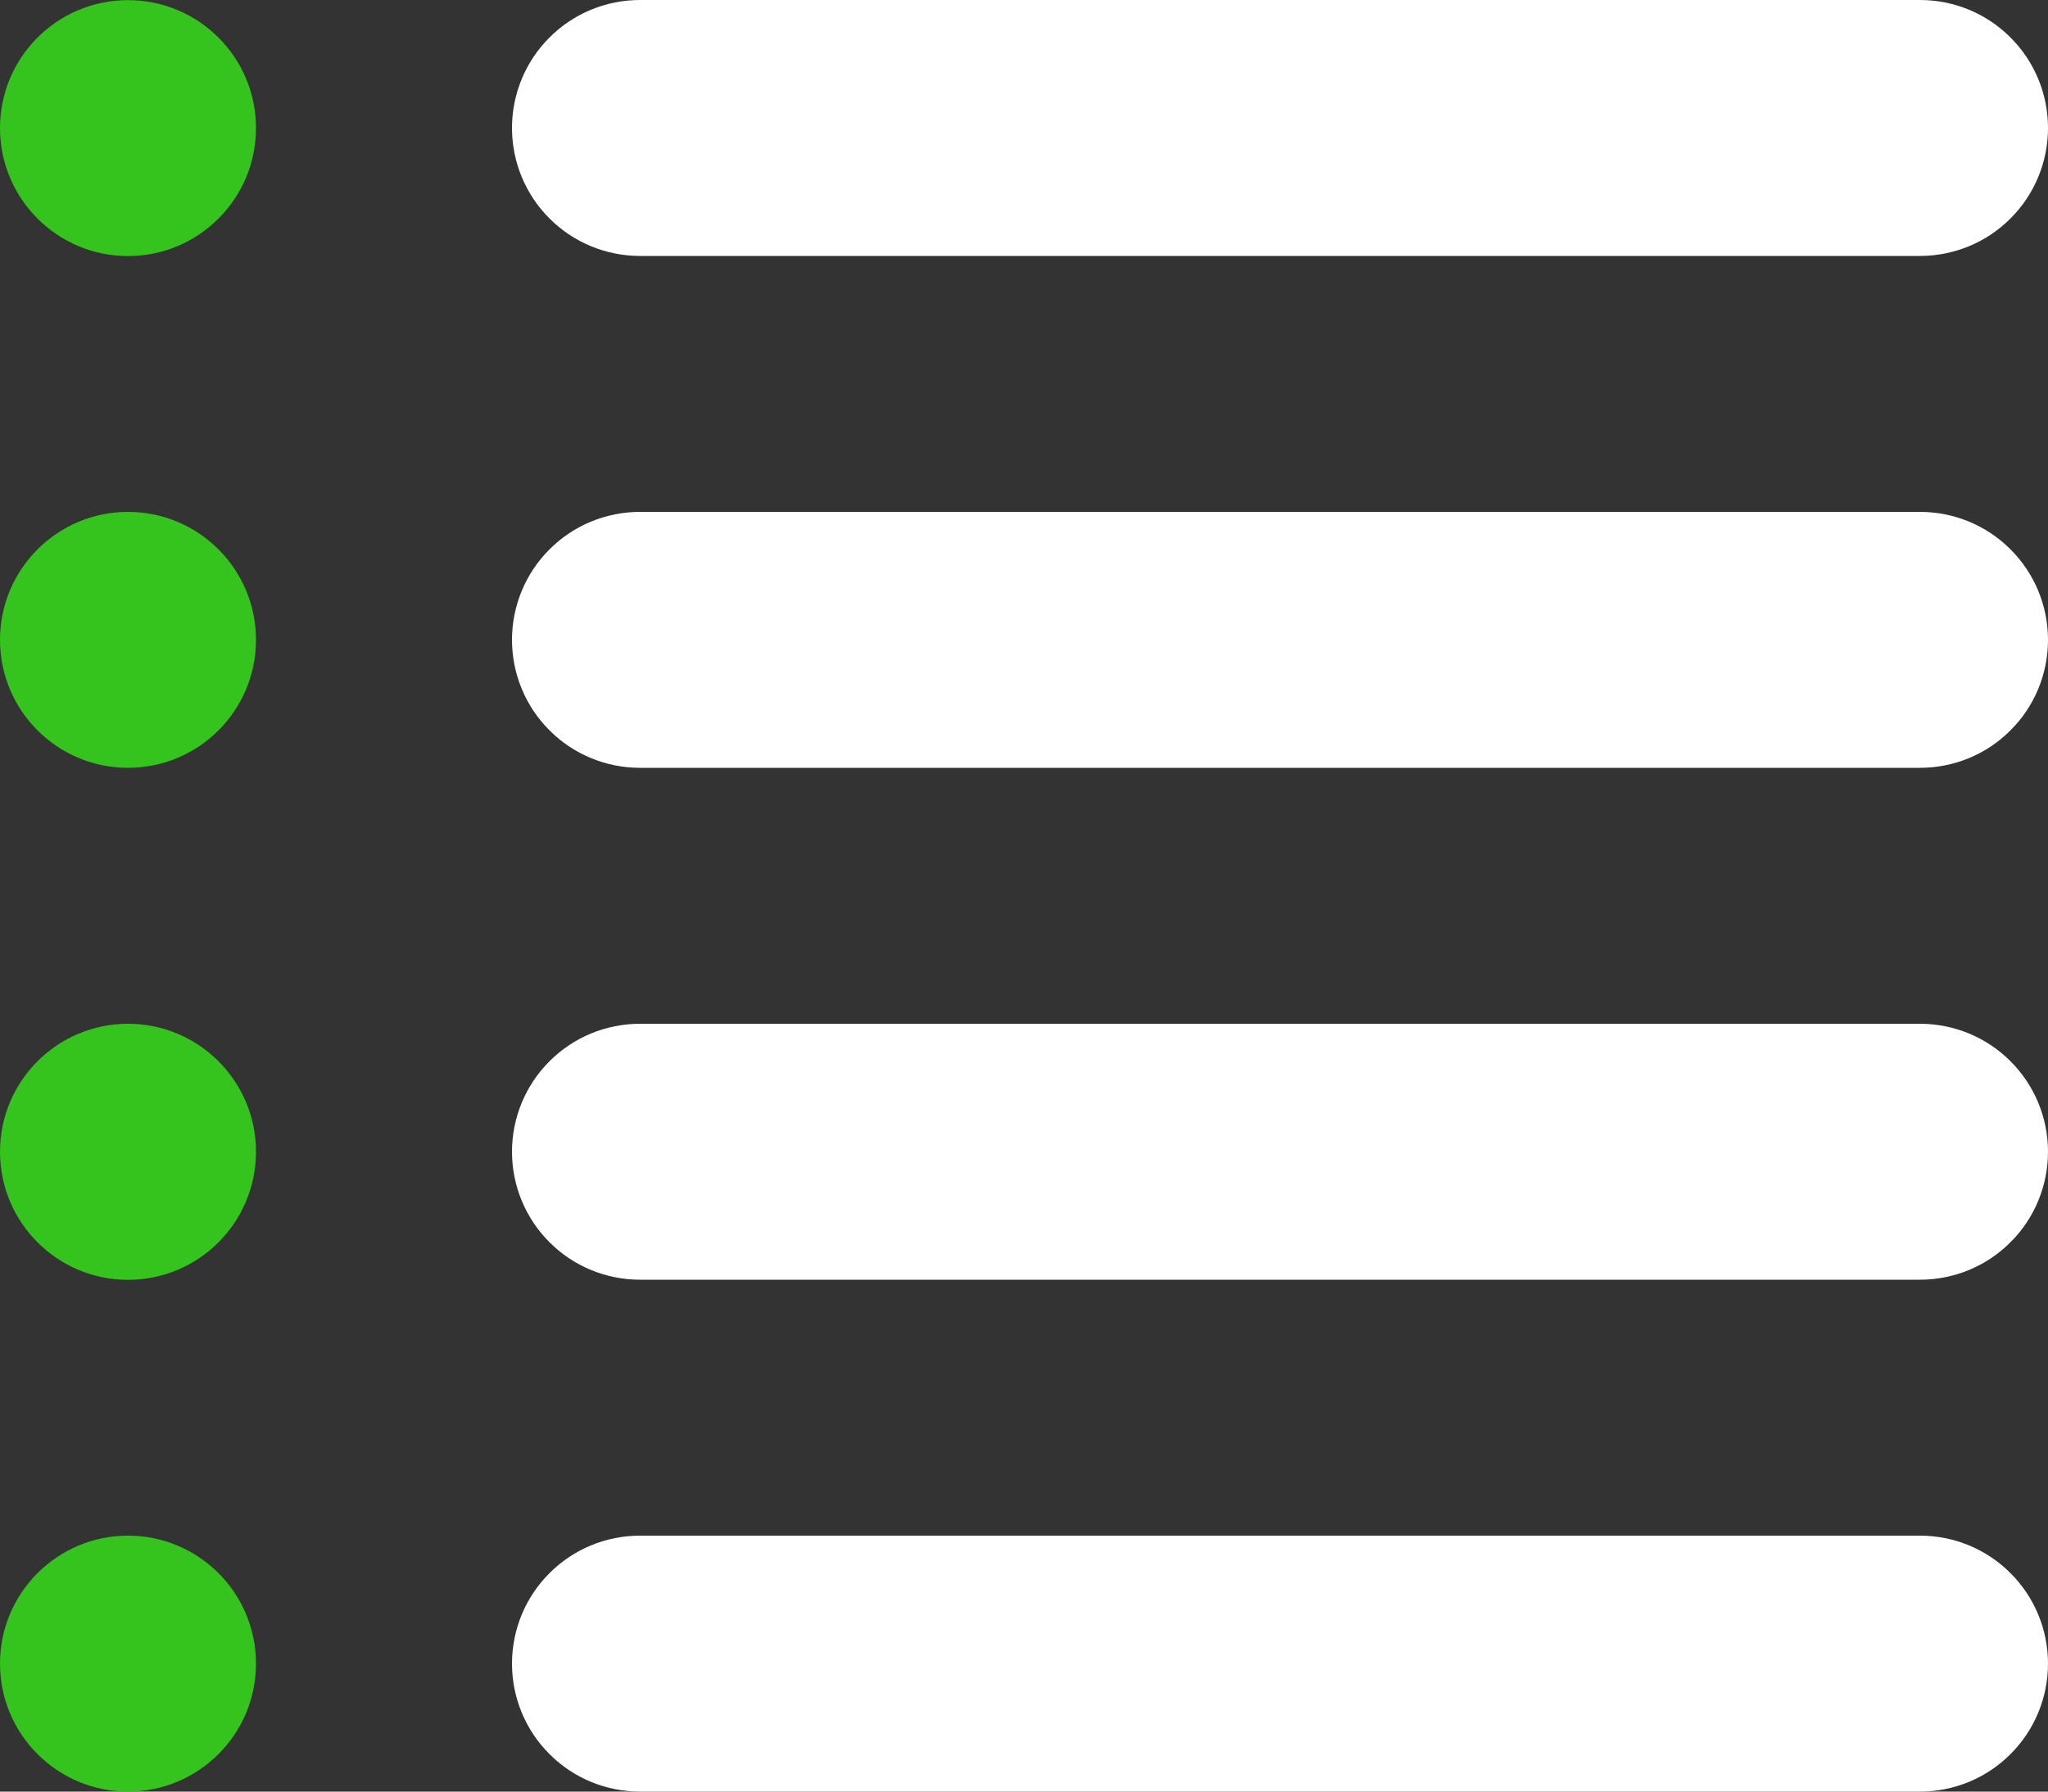
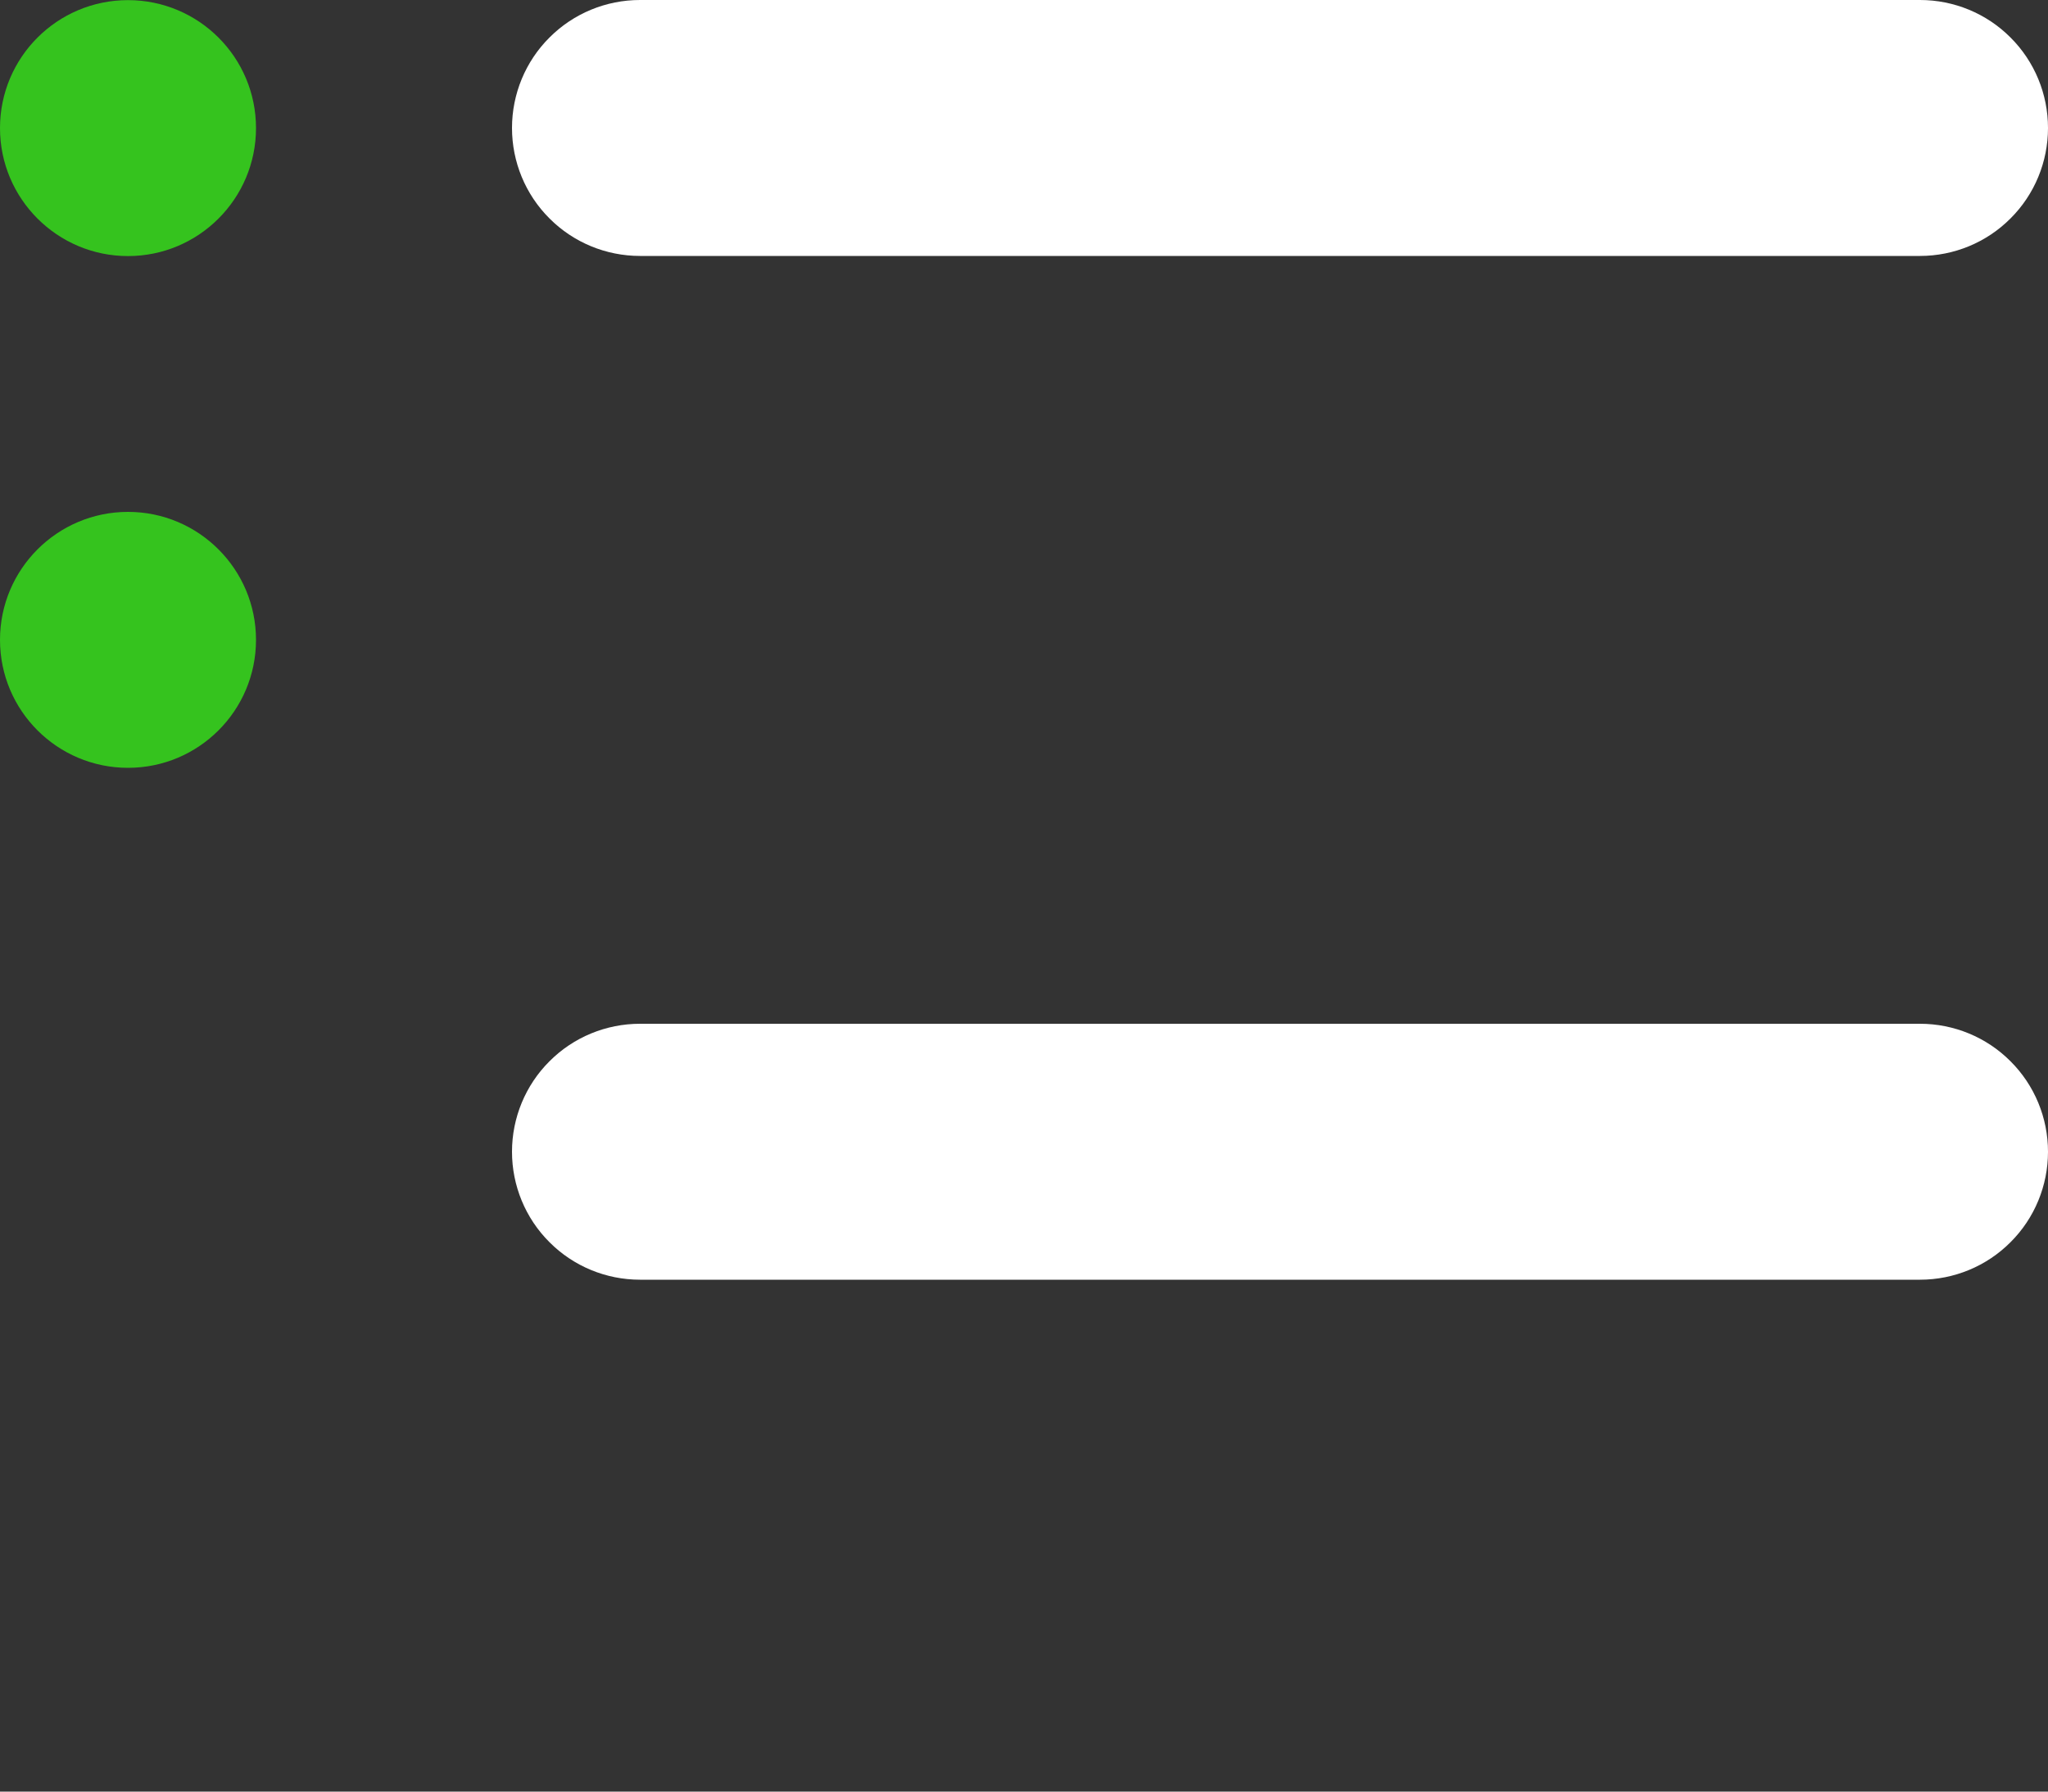
<svg xmlns="http://www.w3.org/2000/svg" width="16" height="14" viewBox="0 0 16 14" fill="none">
  <rect x="0" y="0" width="16" height="14" fill="#333333" stroke="none" />
  <g clip-path="url(#clip0_40_118)">
    <path d="M1 2.001C1.552 2.001 2 1.553 2 1.001C2 0.448 1.552 0.001 1 0.001C0.448 0.001 0 0.448 0 1.001C0 1.553 0.448 2.001 1 2.001Z" fill="#35C31E" />
    <path d="M5 2H15C15.265 2 15.52 1.895 15.707 1.707C15.895 1.52 16 1.265 16 1C16 0.735 15.895 0.48 15.707 0.293C15.52 0.105 15.265 0 15 0H5C4.735 0 4.48 0.105 4.293 0.293C4.105 0.48 4 0.735 4 1C4 1.265 4.105 1.52 4.293 1.707C4.48 1.895 4.735 2 5 2Z" fill="white" />
    <path d="M1 6C1.552 6 2 5.553 2 5C2 4.448 1.552 4 1 4C0.448 4 0 4.448 0 5C0 5.553 0.448 6 1 6Z" fill="#35C31E" />
-     <path d="M15 4H5C4.735 4 4.48 4.105 4.293 4.293C4.105 4.48 4 4.735 4 5C4 5.265 4.105 5.52 4.293 5.707C4.48 5.895 4.735 6 5 6H15C15.265 6 15.52 5.895 15.707 5.707C15.895 5.52 16 5.265 16 5C16 4.735 15.895 4.48 15.707 4.293C15.52 4.105 15.265 4 15 4Z" fill="white" />
-     <path d="M1 10.001C1.552 10.001 2 9.553 2 9C2 8.448 1.552 8 1 8C0.448 8 0 8.448 0 9C0 9.553 0.448 10.001 1 10.001Z" fill="#35C31E" />
    <path d="M15 8H5C4.735 8 4.48 8.105 4.293 8.293C4.105 8.48 4 8.735 4 9C4 9.265 4.105 9.52 4.293 9.707C4.48 9.895 4.735 10 5 10H15C15.265 10 15.52 9.895 15.707 9.707C15.895 9.52 16 9.265 16 9C16 8.735 15.895 8.48 15.707 8.293C15.52 8.105 15.265 8 15 8Z" fill="white" />
-     <path d="M1 14C1.552 14 2 13.552 2 13C2 12.448 1.552 12 1 12C0.448 12 0 12.448 0 13C0 13.552 0.448 14 1 14Z" fill="#35C31E" />
-     <path d="M15 12H5C4.735 12 4.48 12.105 4.293 12.293C4.105 12.48 4 12.735 4 13C4 13.265 4.105 13.52 4.293 13.707C4.48 13.895 4.735 14 5 14H15C15.265 14 15.52 13.895 15.707 13.707C15.895 13.52 16 13.265 16 13C16 12.735 15.895 12.48 15.707 12.293C15.52 12.105 15.265 12 15 12Z" fill="white" />
  </g>
  <defs>
    <clipPath id="clip0_40_118">
      <rect width="16" height="14" fill="white" />
    </clipPath>
  </defs>
</svg>